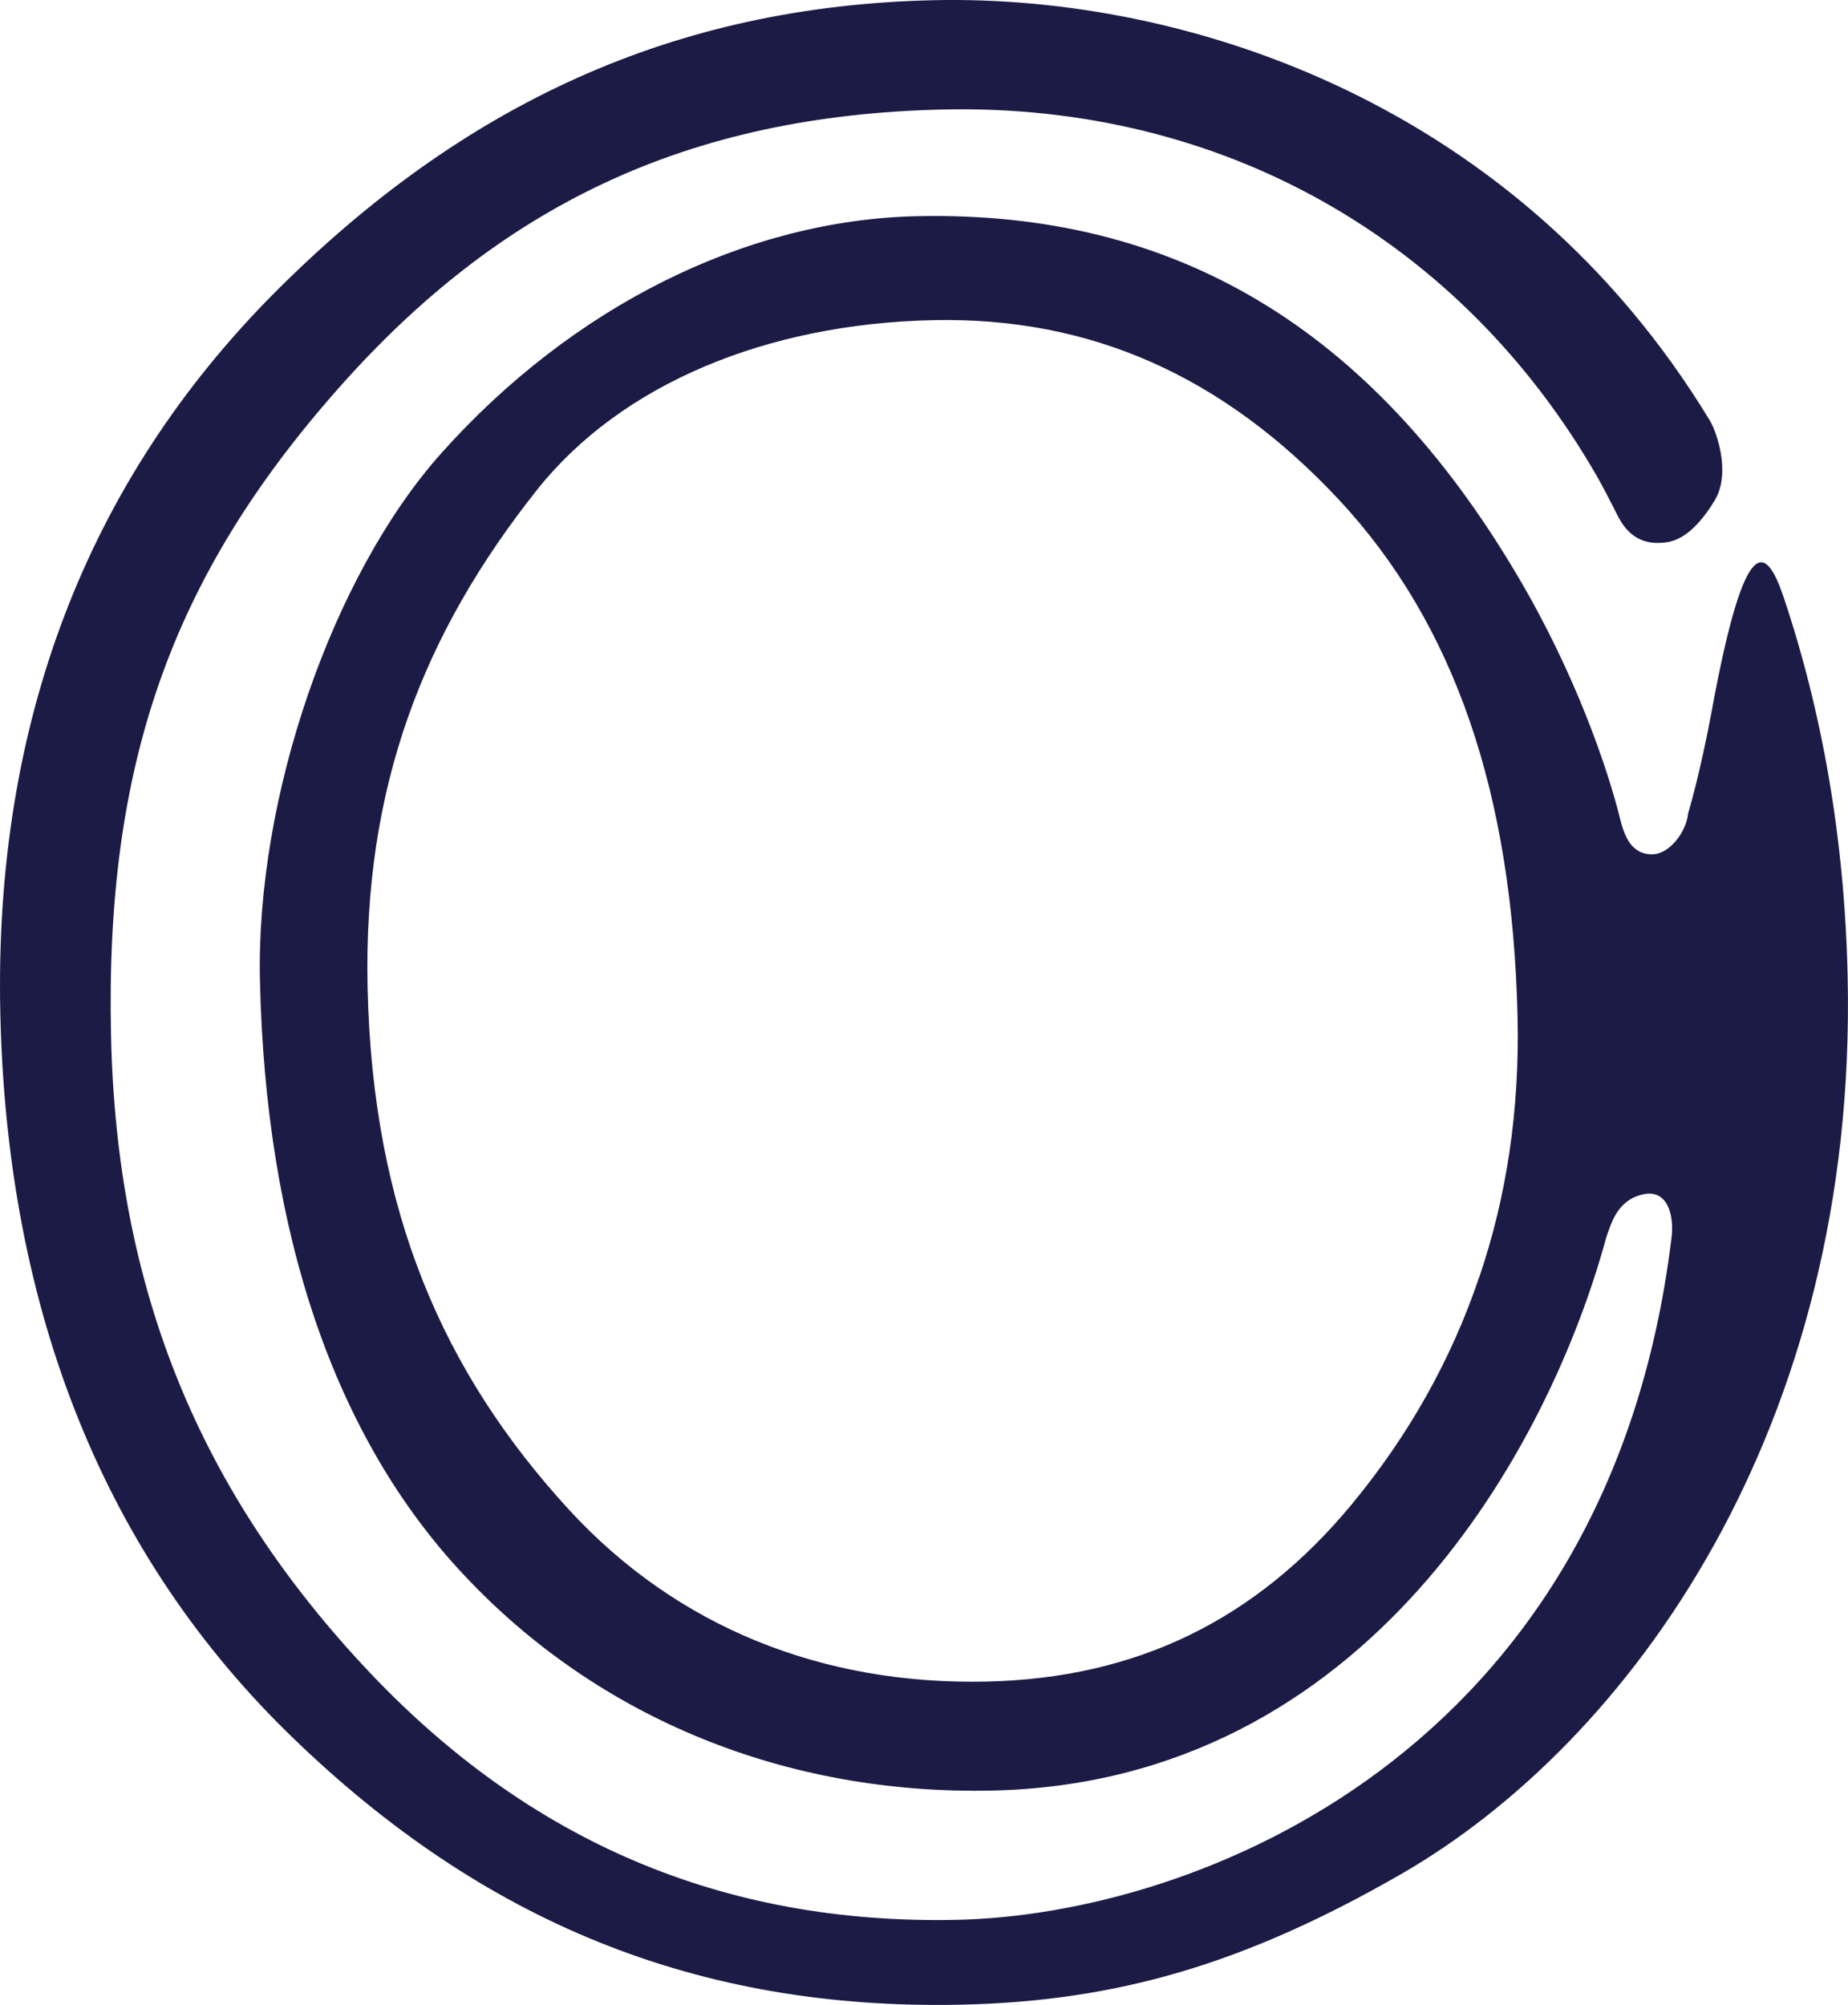
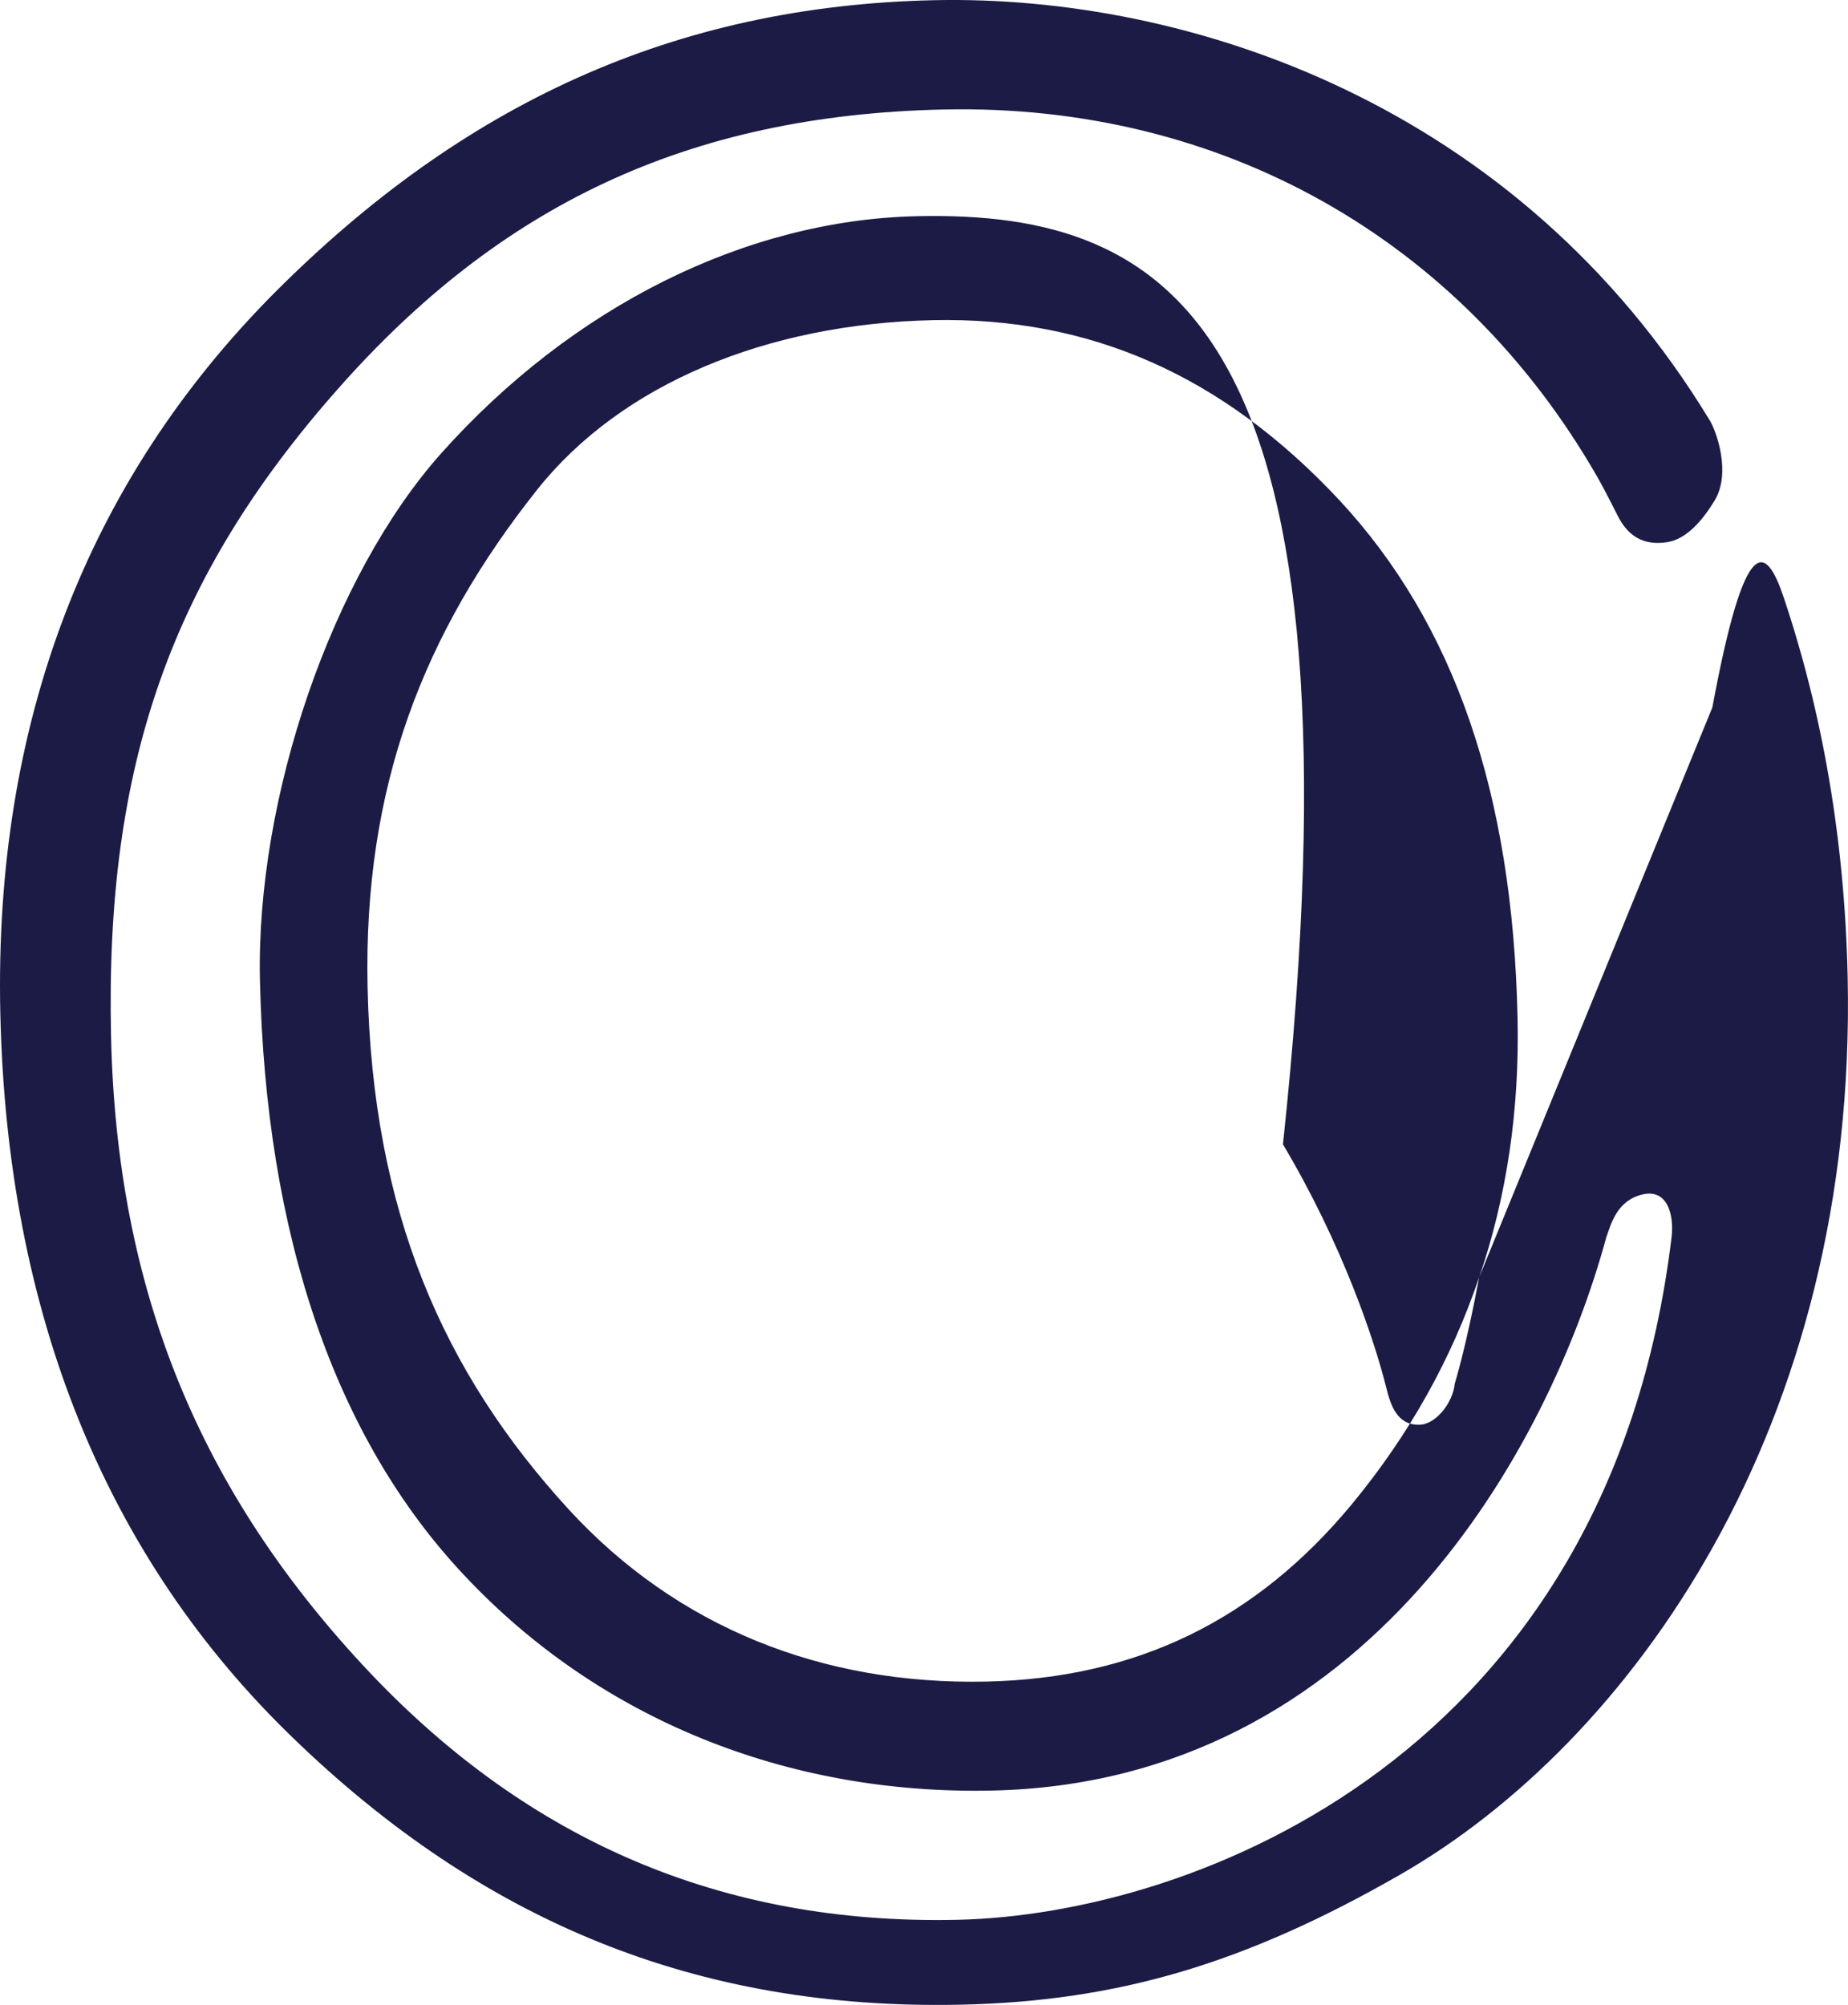
<svg xmlns="http://www.w3.org/2000/svg" data-bbox="0 0 58.999 64.001" viewBox="0 0 59 64" height="64" width="59" data-type="color">
  <g>
-     <path fill="#1B1B45" d="M47.217 40.791c-.88 2.6-2.226 5.006-4.047 7.214-3.069 3.712-6.889 5.57-11.679 5.674-5.23.113-9.872-1.731-13.325-5.486-4.028-4.392-6.272-9.526-6.43-16.67-.14-6.419 1.787-11.321 5.41-15.887 2.682-3.375 7.325-5.3 12.639-5.416 5.022-.108 9.263 1.771 12.971 5.741 3.673 3.949 5.535 9.35 5.694 16.515q.1 4.425-1.23 8.315m7.452-18.211c-.408 2.2-.777 3.384-.777 3.384-.048.562-.573 1.294-1.131 1.306-.705.016-.914-.622-1.05-1.17-.394-1.581-1.425-4.628-3.302-7.782C43.75 10.458 37.49 6.724 29.285 6.901c-5.471.118-11.01 2.88-15.2 7.571-3.48 3.905-5.915 10.976-5.786 16.817.18 8.092 2.376 14.598 6.527 19.002 4.278 4.558 10.26 7.01 16.855 6.867 12.005-.26 17.799-11.014 19.603-17.665.158-.445.347-1.179 1.165-1.366.793-.182 1 .666.919 1.362C51.374 56.005 38.16 61.12 30.559 61.284c-7.538.164-13.68-2.558-18.713-7.85-5.485-5.786-8.124-12.262-8.301-20.37-.19-8.624 1.906-14.61 7.24-20.645 5.146-5.832 11.137-8.746 19.35-8.924 8.867-.191 16.497 4.14 20.85 11.709.176.306.425.787.654 1.244.318.635.794.98 1.585.86.626-.094 1.143-.712 1.52-1.333.535-.89.047-2.219-.152-2.546C48.454 3.308 37.932-.169 29.827.006c-8.298.18-15.041 3.308-21.052 9.33C2.752 15.387-.193 23.123.01 32.335c.21 9.595 3.368 17.391 9.376 23.173 6.015 5.805 12.837 8.666 21.293 8.485 5.017-.109 9.086-1.316 14.04-4.161 7.326-4.213 14.59-14.265 14.27-28.656-.097-4.39-.81-8.427-2.037-12.092-.567-1.694-1.23-2.171-2.282 3.497" data-color="1" />
+     <path fill="#1B1B45" d="M47.217 40.791c-.88 2.6-2.226 5.006-4.047 7.214-3.069 3.712-6.889 5.57-11.679 5.674-5.23.113-9.872-1.731-13.325-5.486-4.028-4.392-6.272-9.526-6.43-16.67-.14-6.419 1.787-11.321 5.41-15.887 2.682-3.375 7.325-5.3 12.639-5.416 5.022-.108 9.263 1.771 12.971 5.741 3.673 3.949 5.535 9.35 5.694 16.515q.1 4.425-1.23 8.315c-.408 2.2-.777 3.384-.777 3.384-.048.562-.573 1.294-1.131 1.306-.705.016-.914-.622-1.05-1.17-.394-1.581-1.425-4.628-3.302-7.782C43.75 10.458 37.49 6.724 29.285 6.901c-5.471.118-11.01 2.88-15.2 7.571-3.48 3.905-5.915 10.976-5.786 16.817.18 8.092 2.376 14.598 6.527 19.002 4.278 4.558 10.26 7.01 16.855 6.867 12.005-.26 17.799-11.014 19.603-17.665.158-.445.347-1.179 1.165-1.366.793-.182 1 .666.919 1.362C51.374 56.005 38.16 61.12 30.559 61.284c-7.538.164-13.68-2.558-18.713-7.85-5.485-5.786-8.124-12.262-8.301-20.37-.19-8.624 1.906-14.61 7.24-20.645 5.146-5.832 11.137-8.746 19.35-8.924 8.867-.191 16.497 4.14 20.85 11.709.176.306.425.787.654 1.244.318.635.794.98 1.585.86.626-.094 1.143-.712 1.52-1.333.535-.89.047-2.219-.152-2.546C48.454 3.308 37.932-.169 29.827.006c-8.298.18-15.041 3.308-21.052 9.33C2.752 15.387-.193 23.123.01 32.335c.21 9.595 3.368 17.391 9.376 23.173 6.015 5.805 12.837 8.666 21.293 8.485 5.017-.109 9.086-1.316 14.04-4.161 7.326-4.213 14.59-14.265 14.27-28.656-.097-4.39-.81-8.427-2.037-12.092-.567-1.694-1.23-2.171-2.282 3.497" data-color="1" />
  </g>
</svg>